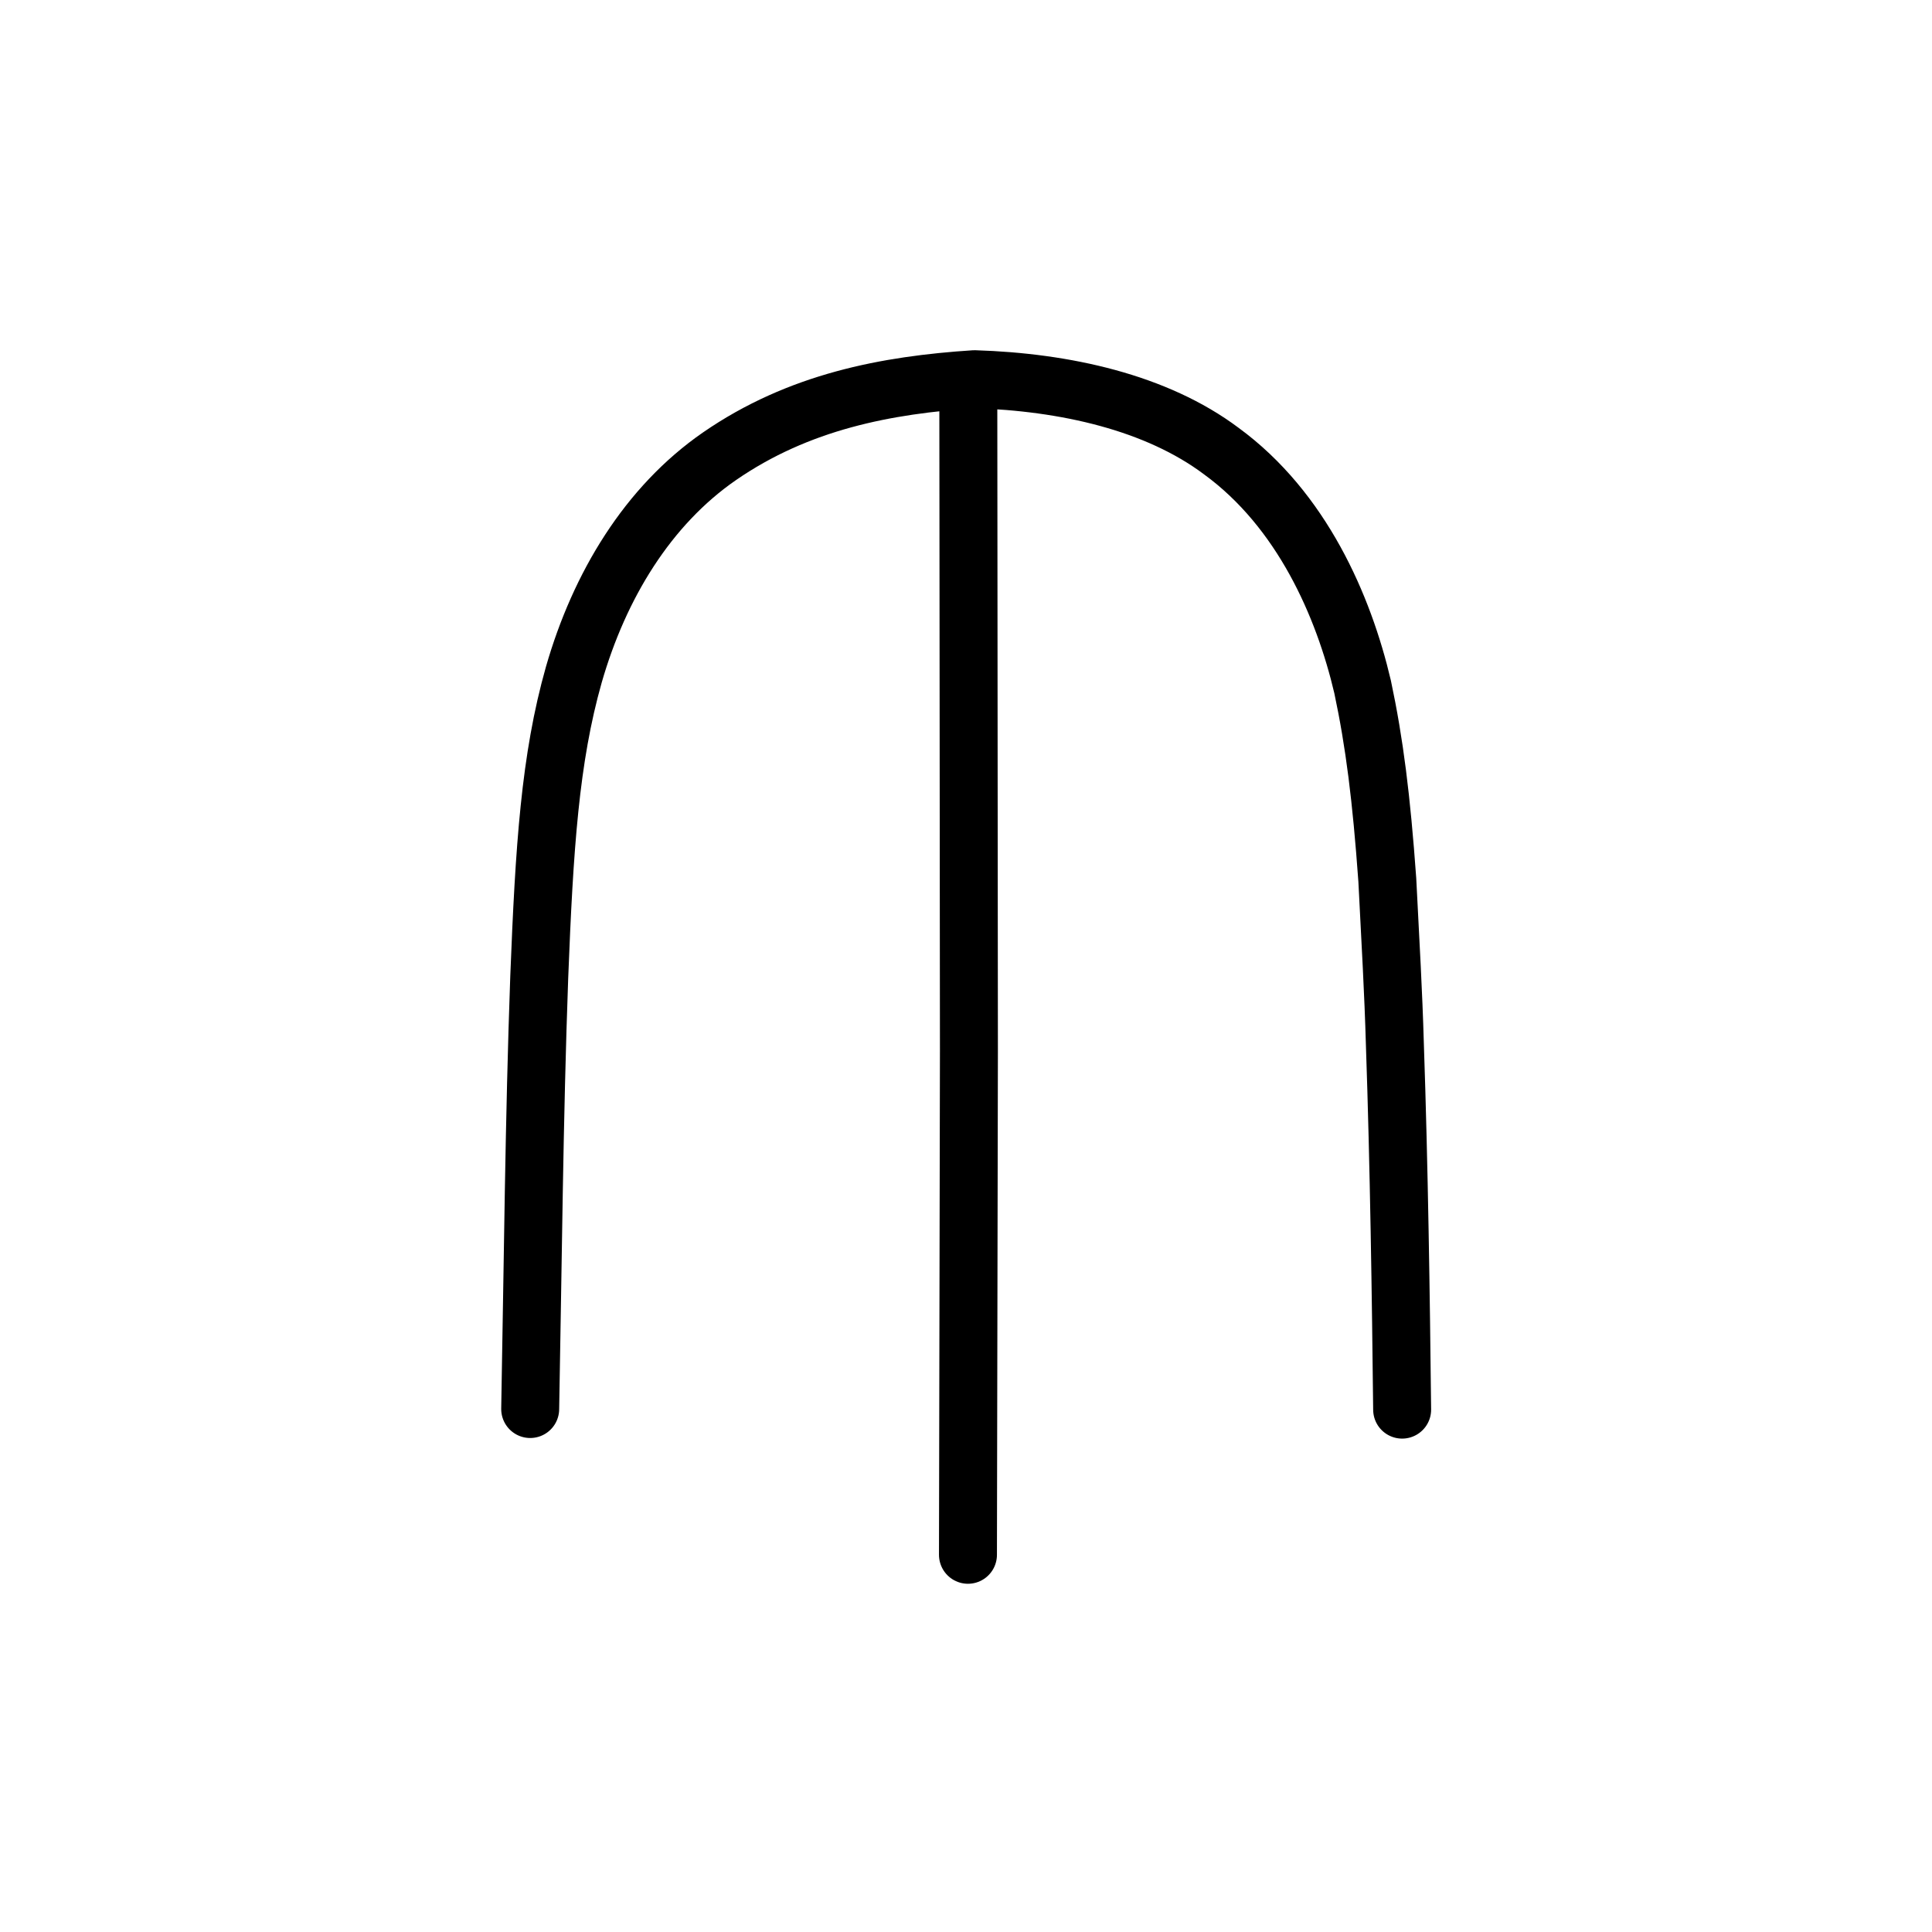
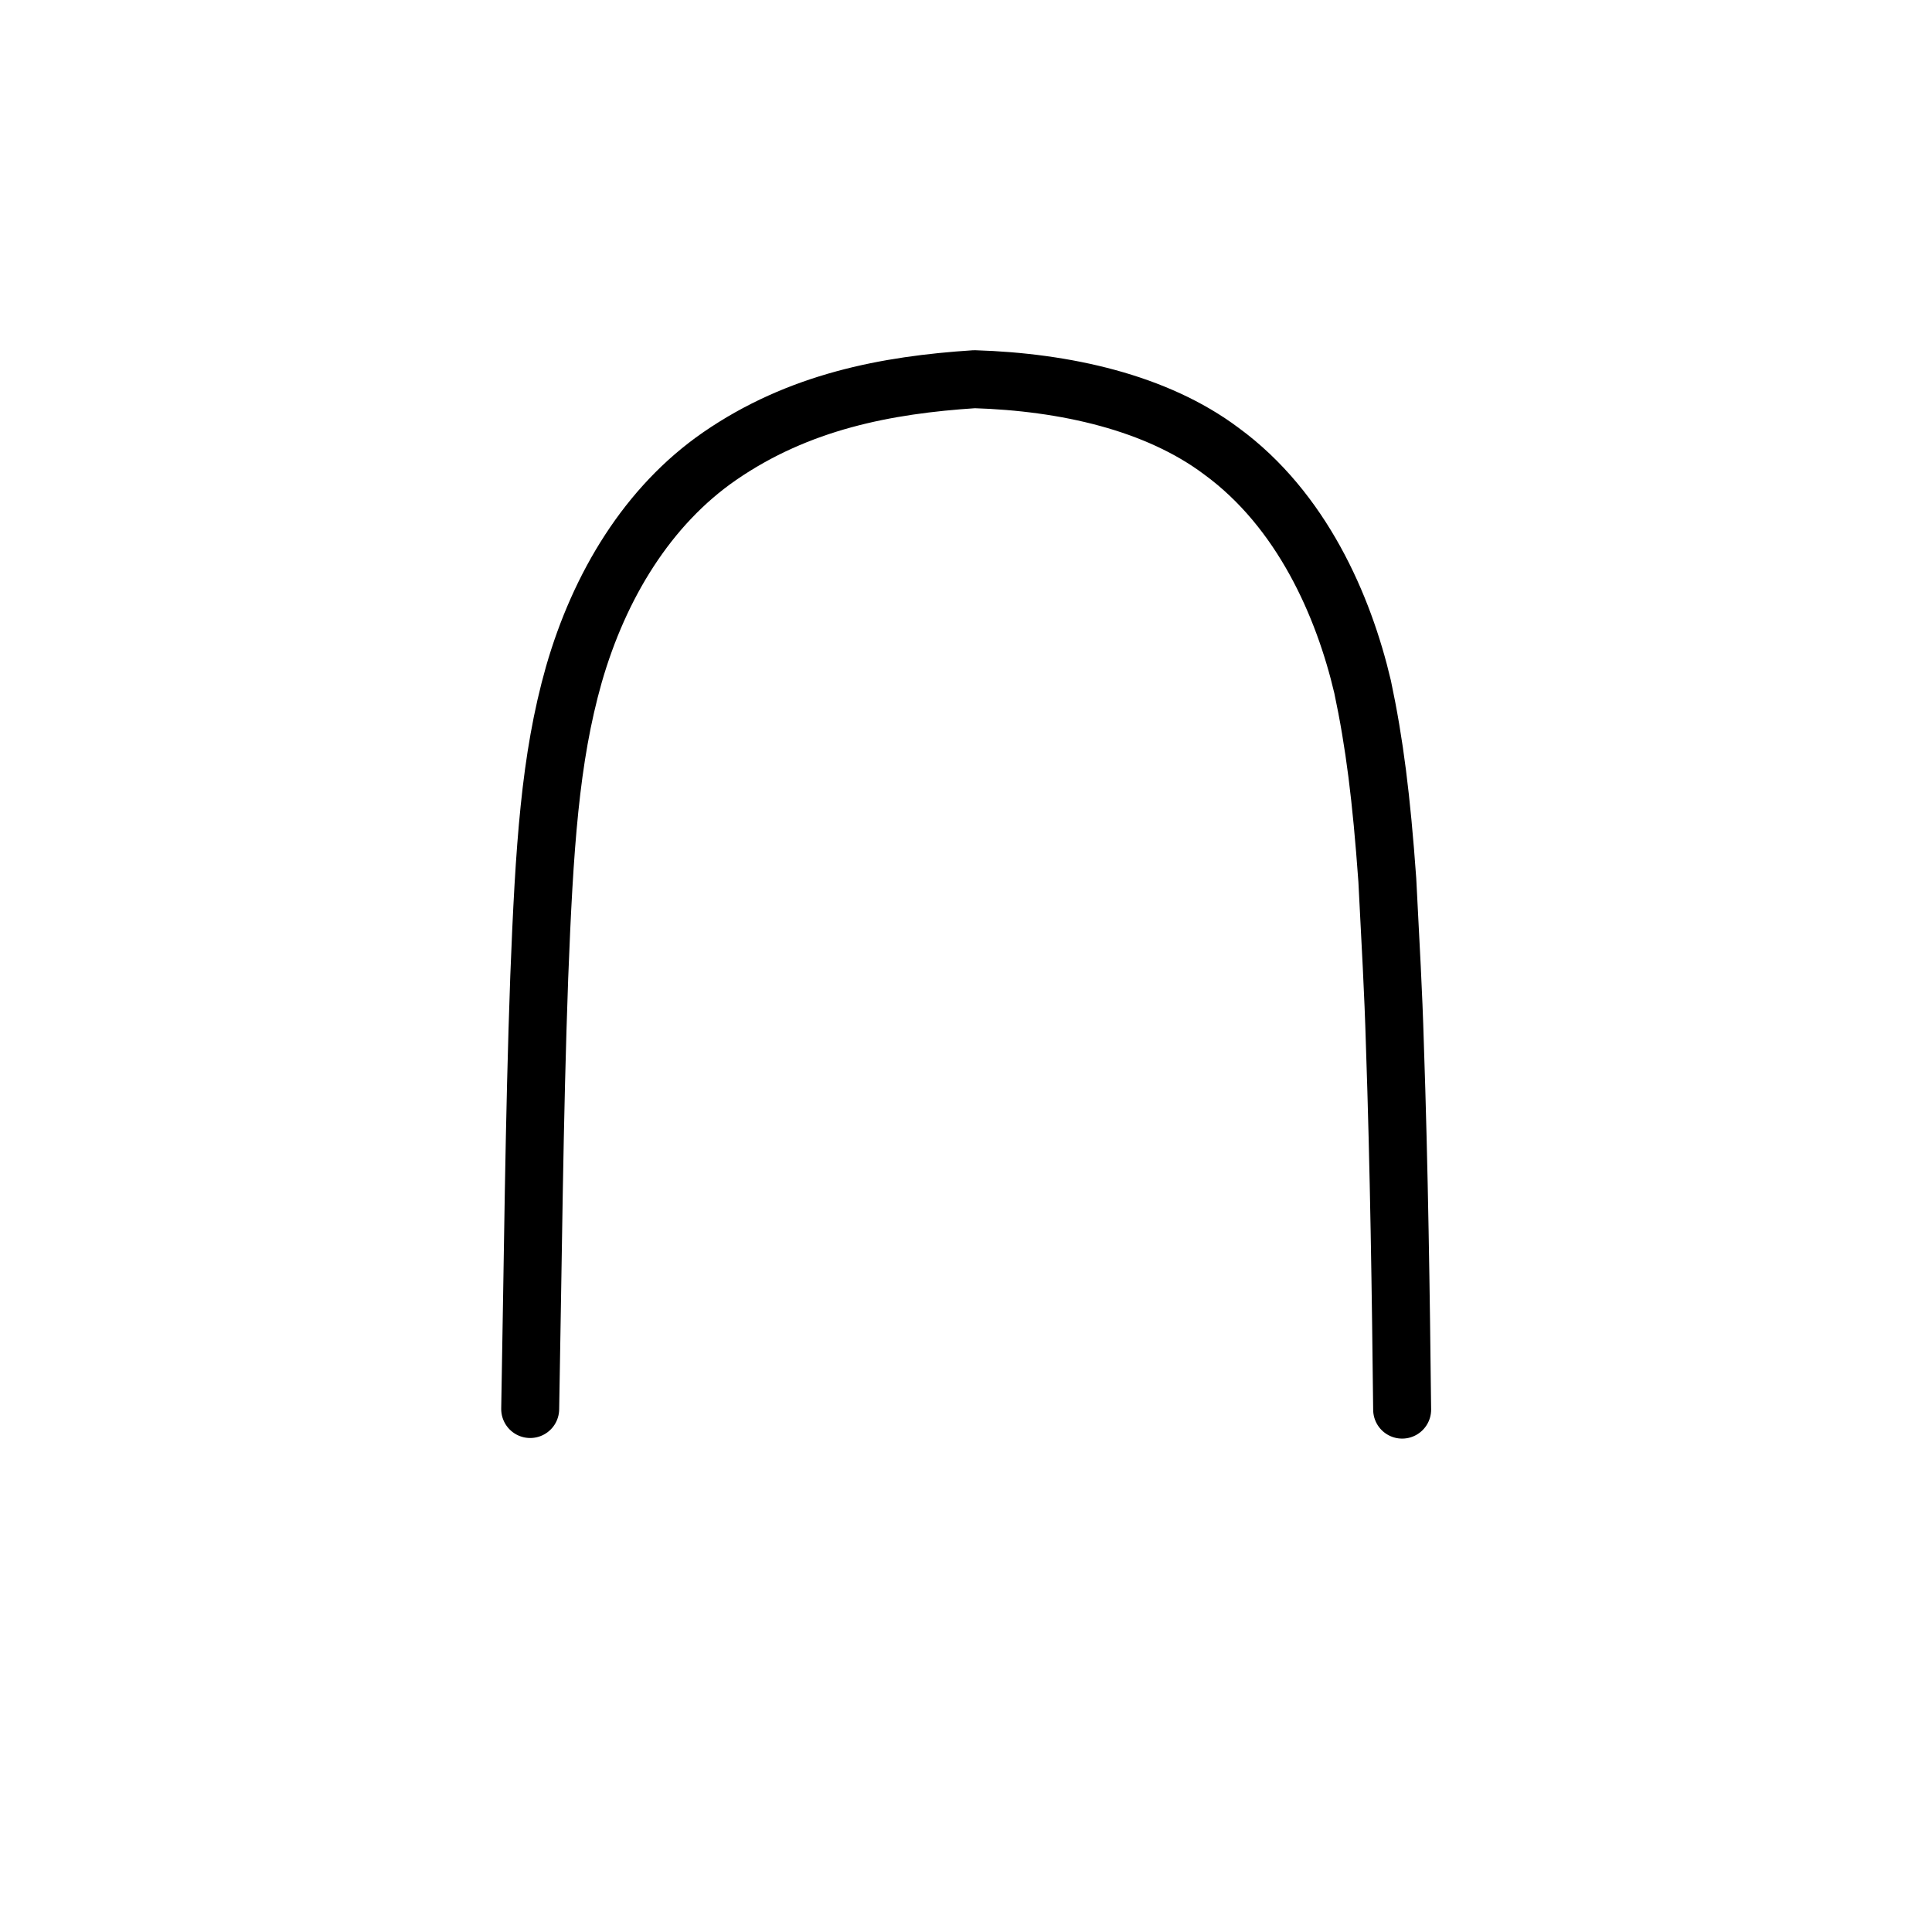
<svg xmlns="http://www.w3.org/2000/svg" xmlns:ns1="http://www.inkscape.org/namespaces/inkscape" xmlns:ns2="http://sodipodi.sourceforge.net/DTD/sodipodi-0.dtd" width="200px" height="200px" viewBox="0 0 200 200" version="1.1" id="SVGRoot" ns1:version="0.92.3 (2405546, 2018-03-11)" ns2:docname="6728sub2.svg">
  <ns2:namedview id="base" pagecolor="#ffffff" bordercolor="#666666" borderopacity="1.0" ns1:pageopacity="0.0" ns1:pageshadow="2" ns1:zoom="2.5198714" ns1:cx="117.67907" ns1:cy="99.119331" ns1:document-units="px" ns1:current-layer="layer1" showgrid="true" ns1:window-width="1194" ns1:window-height="791" ns1:window-x="193" ns1:window-y="83" ns1:window-maximized="0" showguides="false" ns1:snap-global="false">
    <ns1:grid type="xygrid" id="grid6085" />
  </ns2:namedview>
  <defs id="defs5523" />
  <g id="layer1" ns1:groupmode="layer" ns1:label="レイヤー 1">
-     <path style="opacity:1;vector-effect:none;fill:none;fill-opacity:1;stroke:#000000;stroke-width:6;stroke-linecap:round;stroke-linejoin:miter;stroke-miterlimit:4;stroke-dasharray:none;stroke-dashoffset:0;stroke-opacity:1" d="m 100.203,160.951 0.099,-52.156 -0.05,-54.699 -0.013,-13.771" id="path6087-7" ns1:connector-curvature="0" ns2:nodetypes="cccc" />
    <path style="opacity:1;vector-effect:none;fill:none;fill-opacity:1;stroke:#000000;stroke-width:6;stroke-linecap:round;stroke-linejoin:round;stroke-miterlimit:4;stroke-dasharray:none;stroke-dashoffset:0;stroke-opacity:1" d="m 54.885,145.862 c 0.278,-14.856 0.407,-30.107 0.937,-44.709 0.526,-13.432 1.114,-22.617 3.579,-31.308 2.658,-9.253 7.67,-17.489 15.082,-22.613 8.202,-5.66 17.284,-7.384 26.395,-7.977 9.401,0.292 18.842,2.409 25.551,7.441 8.333,6.085 12.658,16.022 14.627,24.405 1.233,5.802 1.948,11.495 2.558,19.99 0.34,6.726 0.628,11.558 0.784,17.023 0.433,12.613 0.627,26.206 0.752,37.81" id="path6755" ns1:connector-curvature="0" ns2:nodetypes="cccccccccc" />
  </g>
</svg>